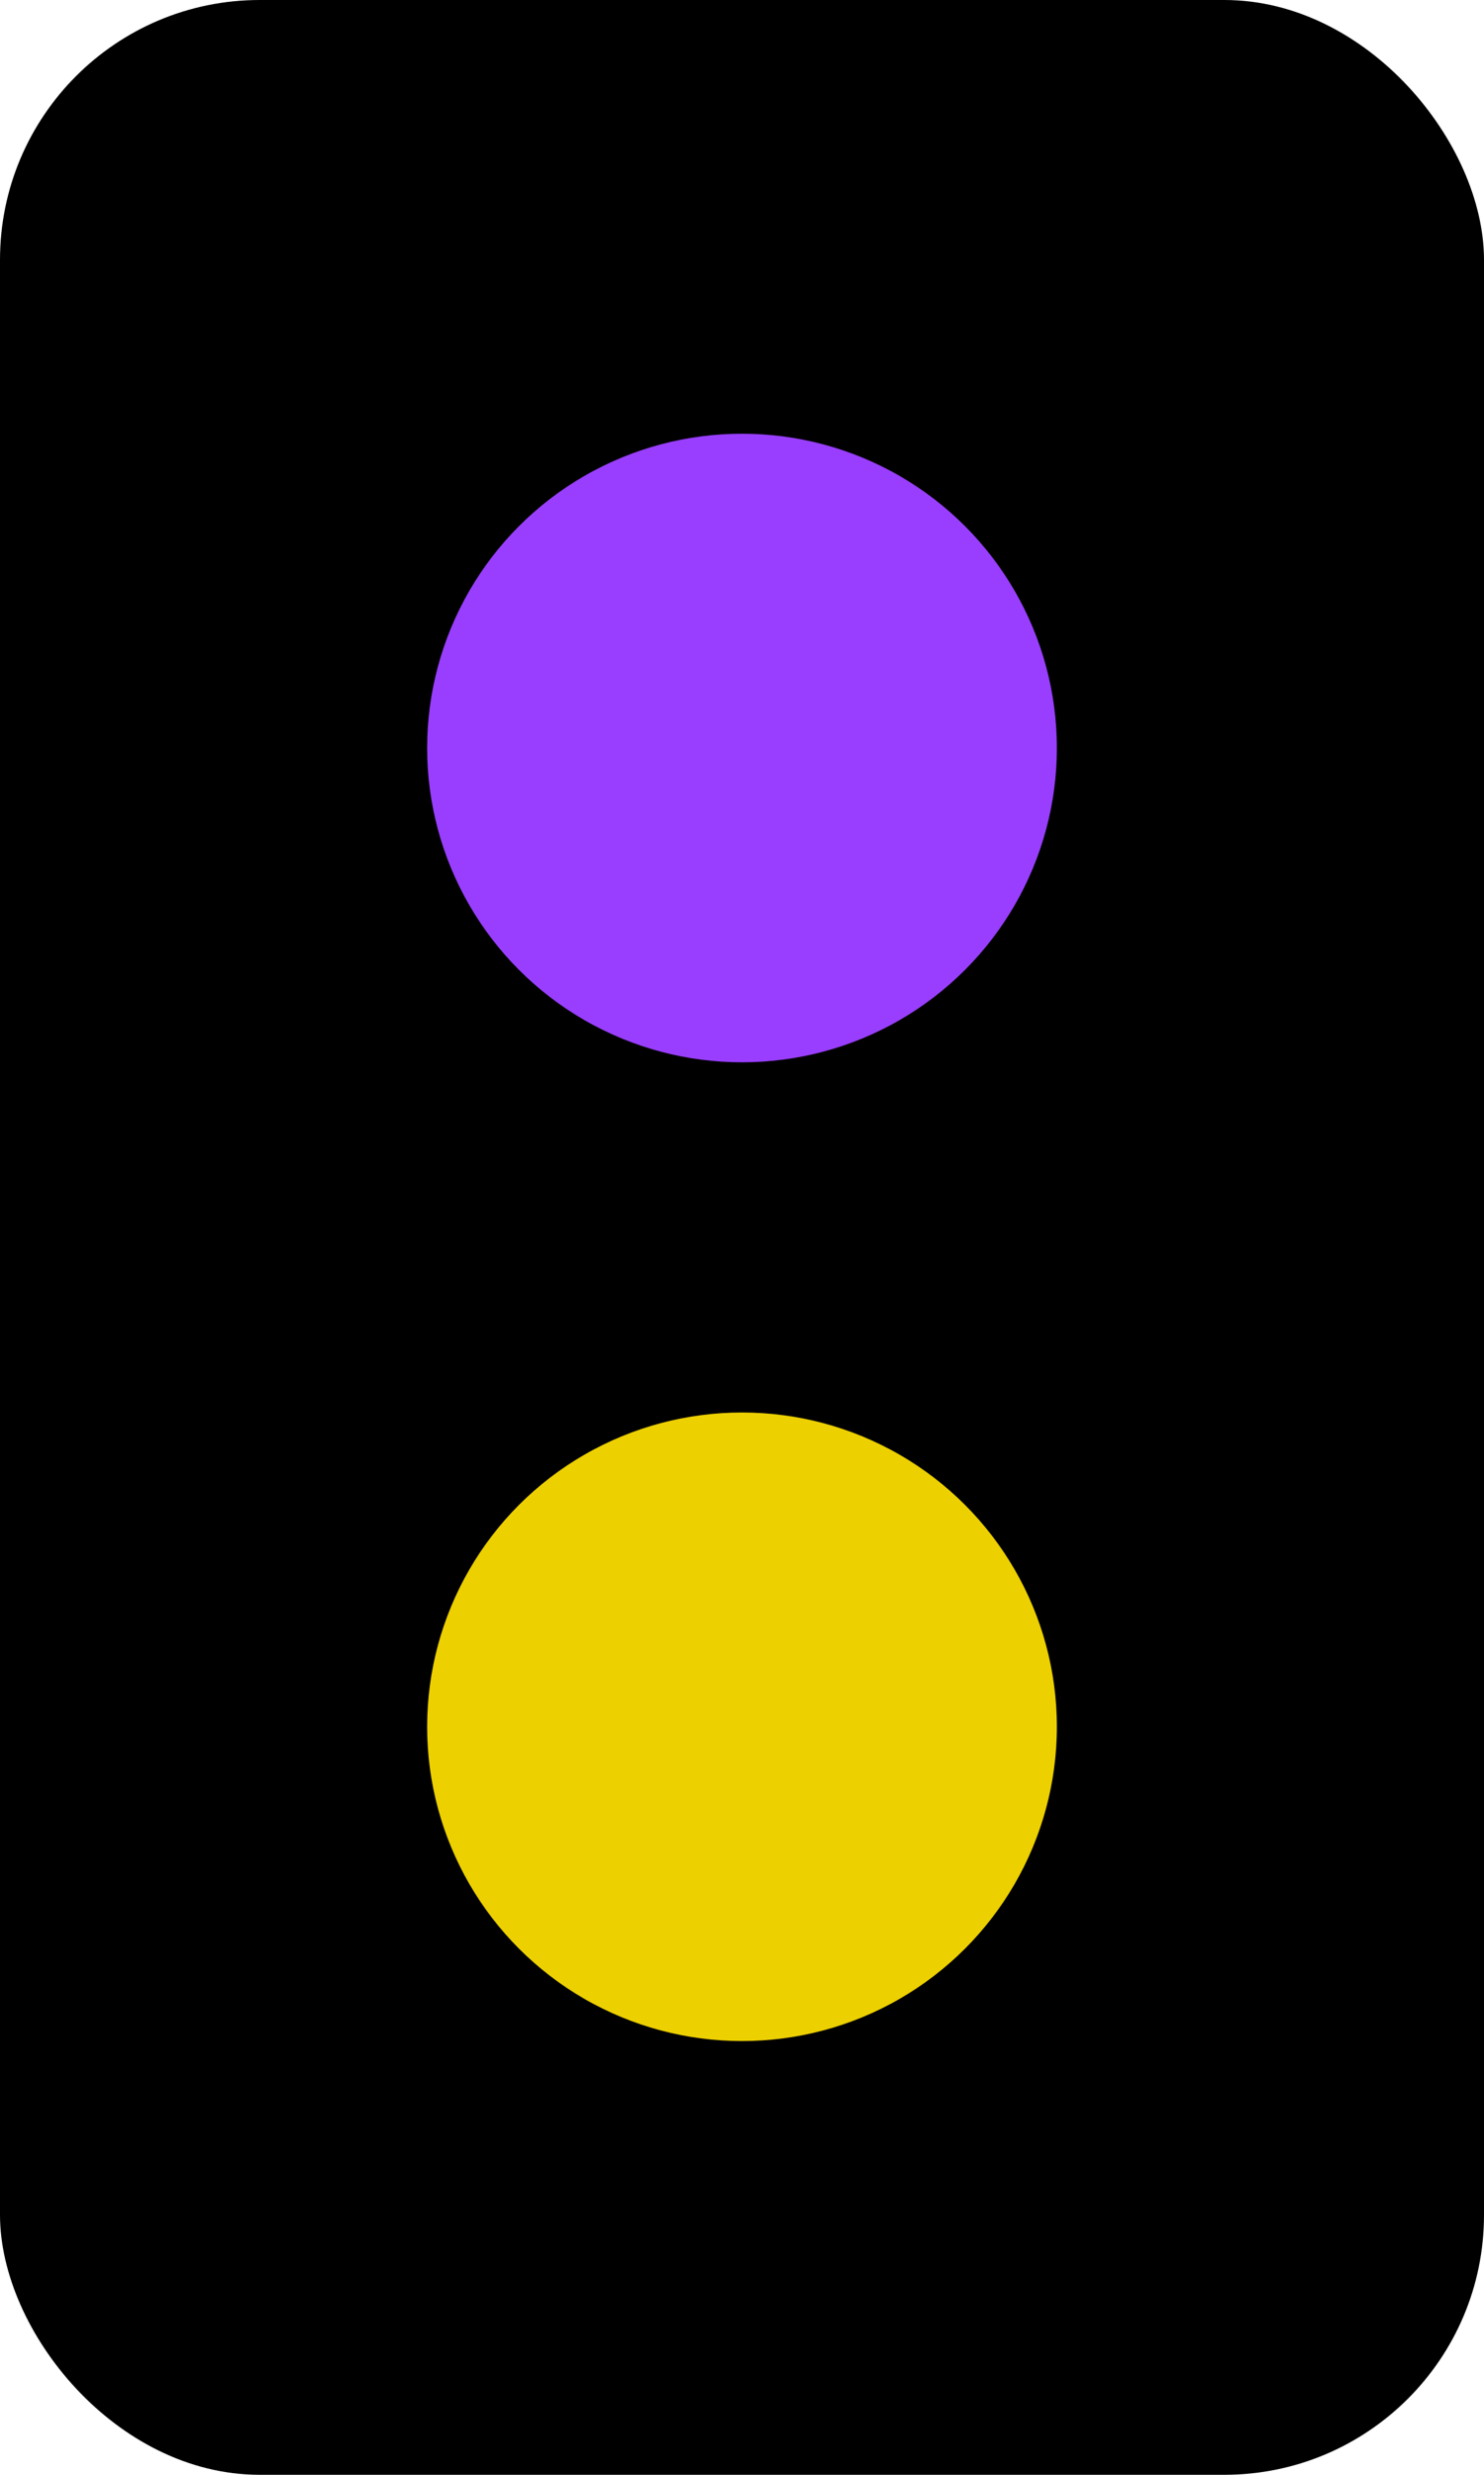
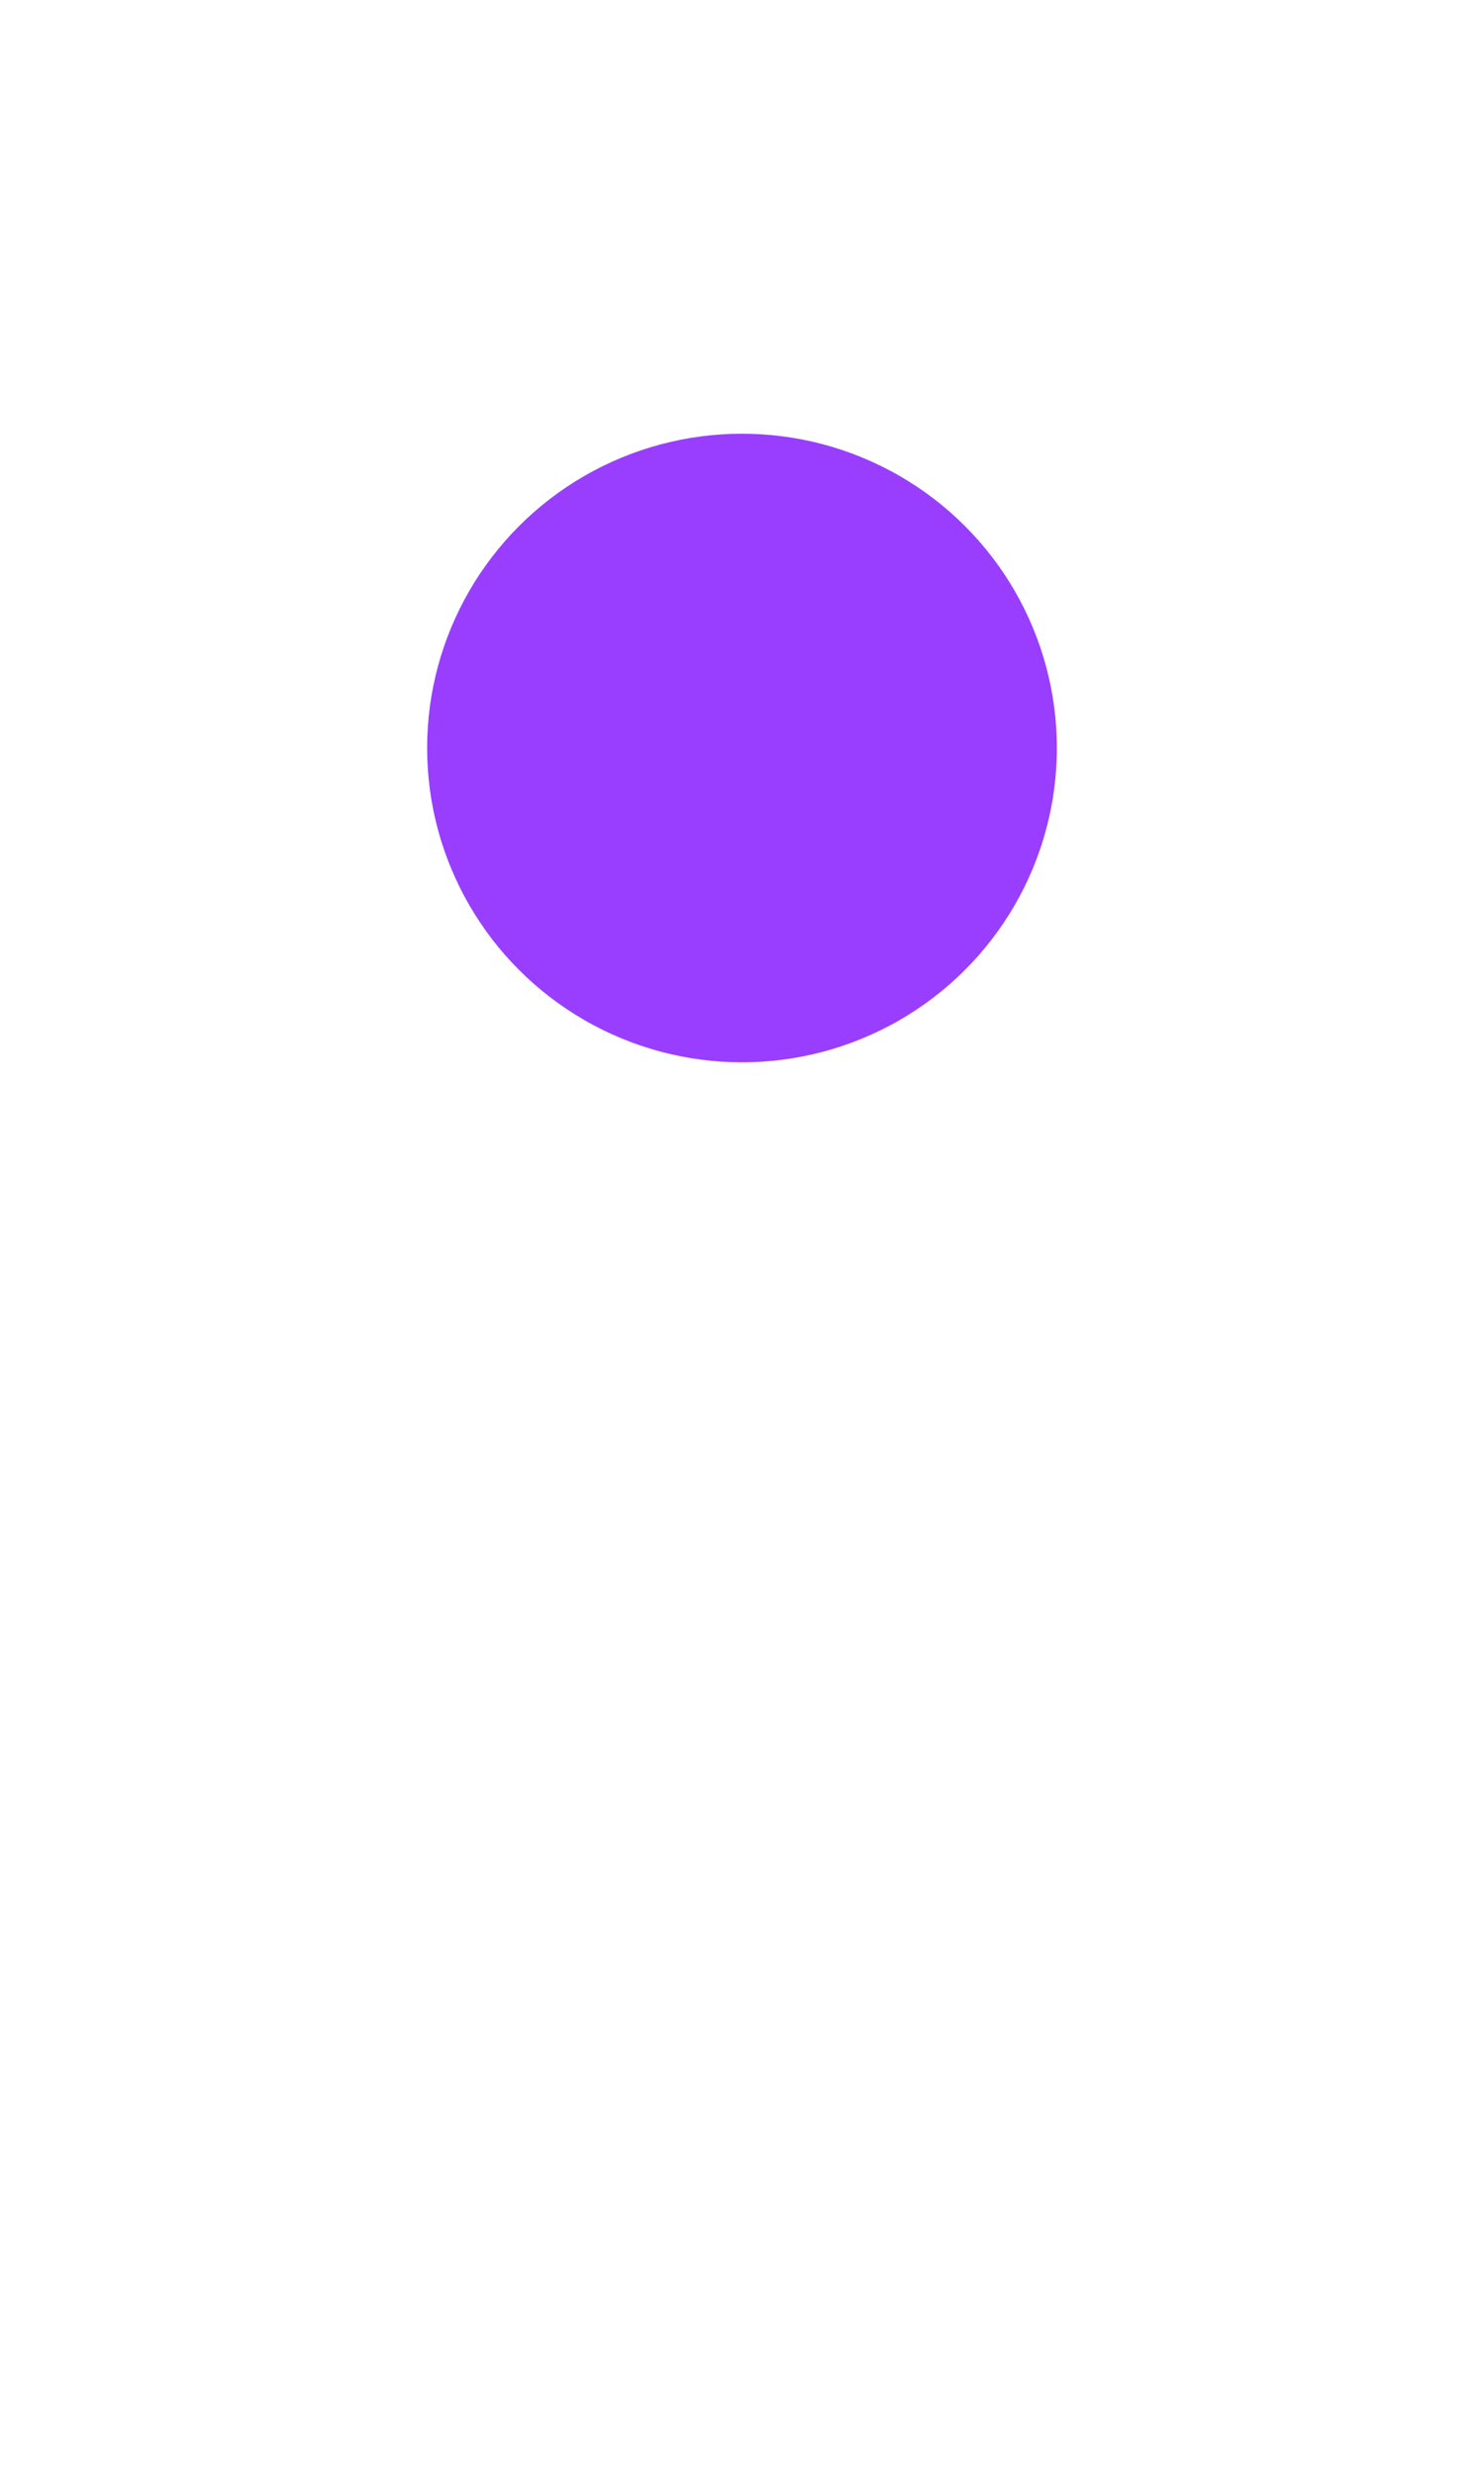
<svg xmlns="http://www.w3.org/2000/svg" xmlns:ns1="http://sodipodi.sourceforge.net/DTD/sodipodi-0.dtd" xmlns:ns2="http://www.inkscape.org/namespaces/inkscape" version="1.1" id="svg192" width="45" height="75" viewBox="0 0 45 75" ns1:docname="shunting_ny.svg" ns2:version="1.2.2 (b0a8486541, 2022-12-01)">
  <defs id="defs196" />
  <ns1:namedview id="namedview194" pagecolor="#ffffff" bordercolor="#666666" borderopacity="1.0" ns2:showpageshadow="2" ns2:pageopacity="0.0" ns2:pagecheckerboard="0" ns2:deskcolor="#d1d1d1" showgrid="false" ns2:zoom="4.1621622" ns2:cx="-120.12987" ns2:cy="56.821429" ns2:window-width="3440" ns2:window-height="1403" ns2:window-x="0" ns2:window-y="0" ns2:window-maximized="1" ns2:current-layer="g198" />
  <g ns2:groupmode="layer" ns2:label="Image" id="g198" transform="translate(-347.095,-44.198)">
-     <rect style="fill:#000000;stroke:none;stroke-width:2.889;stroke-linecap:round;paint-order:stroke fill markers" id="rect358" width="45" height="75" x="347.095" y="44.198" rx="7.874" ry="7.874" />
    <ellipse style="fill:#993eff;fill-opacity:1;stroke:none;stroke-width:4.414;stroke-linecap:round;stroke-dasharray:none;paint-order:stroke fill markers" id="path1022" cx="369.595" cy="66.867" rx="9.548" ry="9.525" />
-     <ellipse style="fill:#edd000;fill-opacity:1;stroke:none;stroke-width:4.414;stroke-linecap:round;stroke-dasharray:none;paint-order:stroke fill markers" id="circle1078" cx="369.595" cy="96.529" rx="9.548" ry="9.525" />
  </g>
</svg>